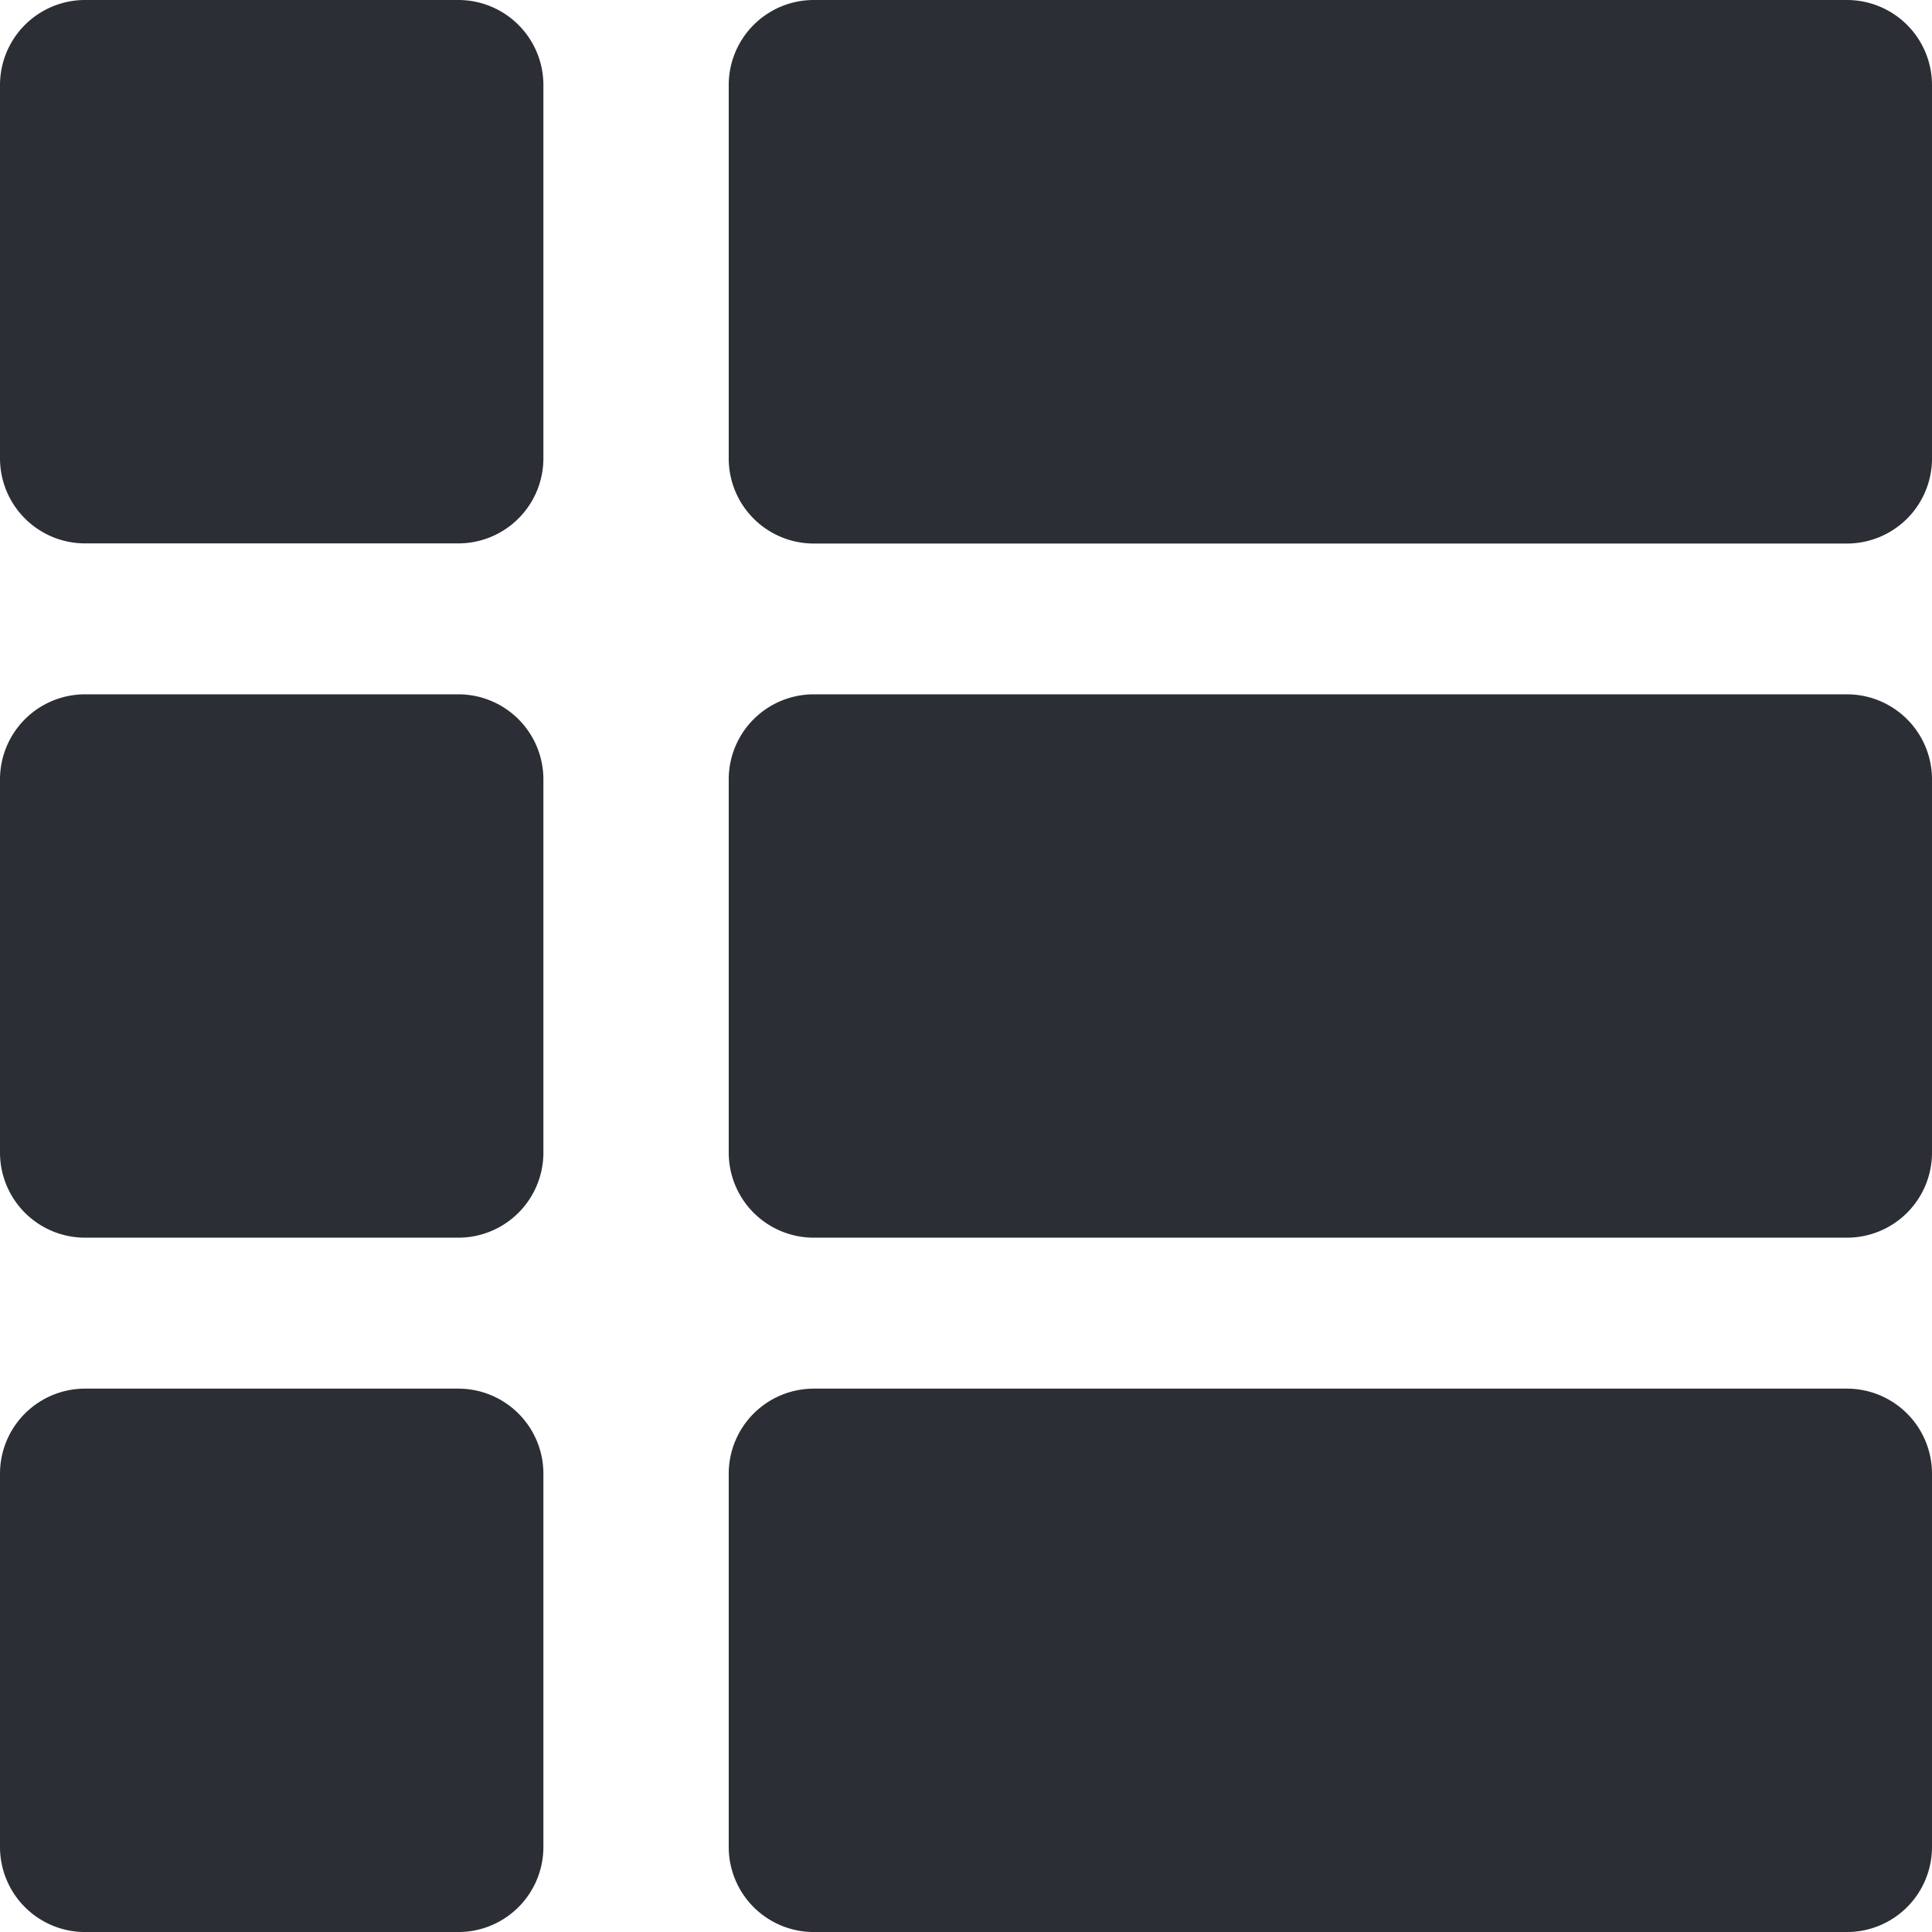
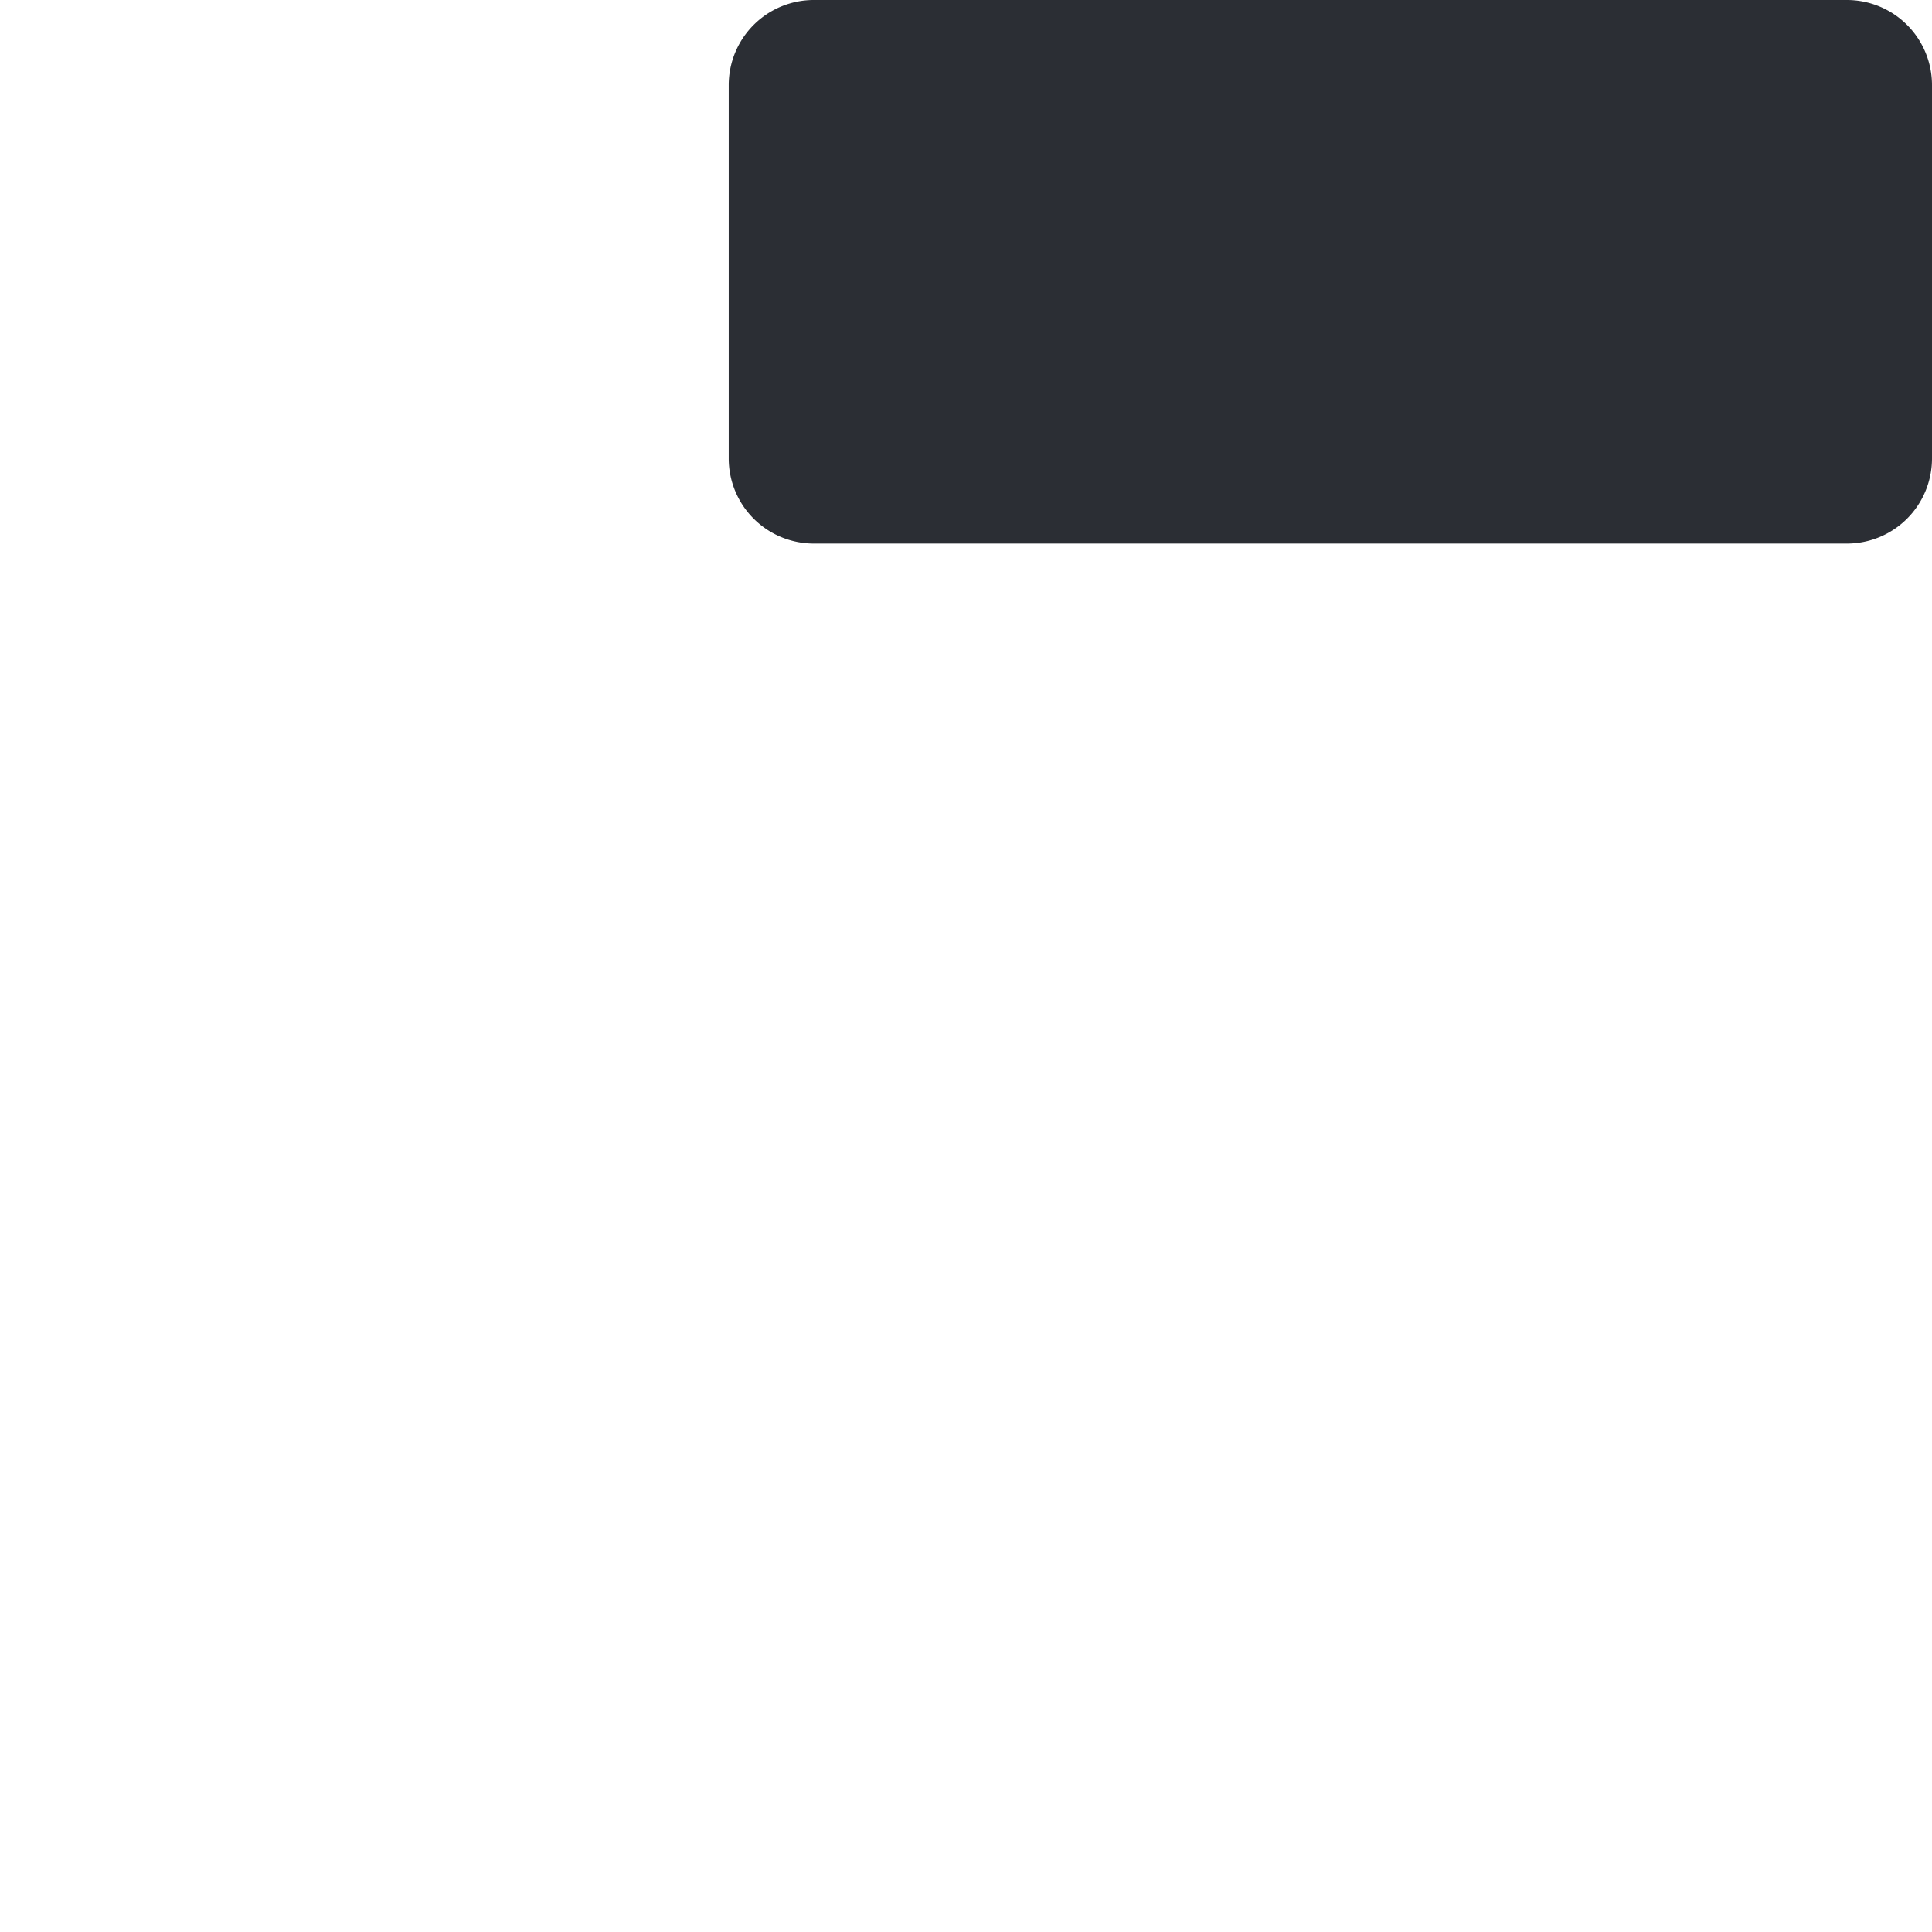
<svg xmlns="http://www.w3.org/2000/svg" width="55.031" height="55.031" viewBox="0 0 55.031 55.031">
  <g id="Group_365" data-name="Group 365" transform="translate(-2.941 -2.941)">
-     <path id="Path_383" data-name="Path 383" d="M18.419,39.188V49.819A2.423,2.423,0,0,1,16,52.242H5.364a2.423,2.423,0,0,1-2.423-2.423V39.188a2.423,2.423,0,0,1,2.423-2.423H16A2.423,2.423,0,0,1,18.419,39.188Z" transform="translate(0 -14.047)" fill="#2b2e34" />
-     <path id="Path_384" data-name="Path 384" d="M18.419,73.011V83.643A2.423,2.423,0,0,1,16,86.066H5.364a2.423,2.423,0,0,1-2.423-2.423V73.011a2.423,2.423,0,0,1,2.423-2.423H16A2.423,2.423,0,0,1,18.419,73.011Z" transform="translate(0 -28.093)" fill="#2b2e34" />
    <path id="Path_385" data-name="Path 385" d="M72.715,5.364V16a2.423,2.423,0,0,1-2.423,2.423H40.864A2.423,2.423,0,0,1,38.441,16V5.364a2.423,2.423,0,0,1,2.423-2.423H70.292A2.423,2.423,0,0,1,72.715,5.364Z" transform="translate(-14.743)" fill="#2b2e34" />
-     <path id="Path_386" data-name="Path 386" d="M72.715,39.188V49.819a2.423,2.423,0,0,1-2.423,2.423H40.864a2.423,2.423,0,0,1-2.423-2.423V39.188a2.423,2.423,0,0,1,2.423-2.423H70.292A2.423,2.423,0,0,1,72.715,39.188Z" transform="translate(-14.743 -14.047)" fill="#2b2e34" />
-     <path id="Path_387" data-name="Path 387" d="M18.419,5.364V16A2.423,2.423,0,0,1,16,18.419H5.364A2.423,2.423,0,0,1,2.941,16V5.364A2.423,2.423,0,0,1,5.364,2.941H16A2.423,2.423,0,0,1,18.419,5.364Z" fill="#2b2e34" />
-     <path id="Path_388" data-name="Path 388" d="M72.715,73.011V83.643a2.423,2.423,0,0,1-2.423,2.423H40.864a2.423,2.423,0,0,1-2.423-2.423V73.011a2.423,2.423,0,0,1,2.423-2.423H70.292A2.423,2.423,0,0,1,72.715,73.011Z" transform="translate(-14.743 -28.093)" fill="#2b2e34" />
  </g>
</svg>